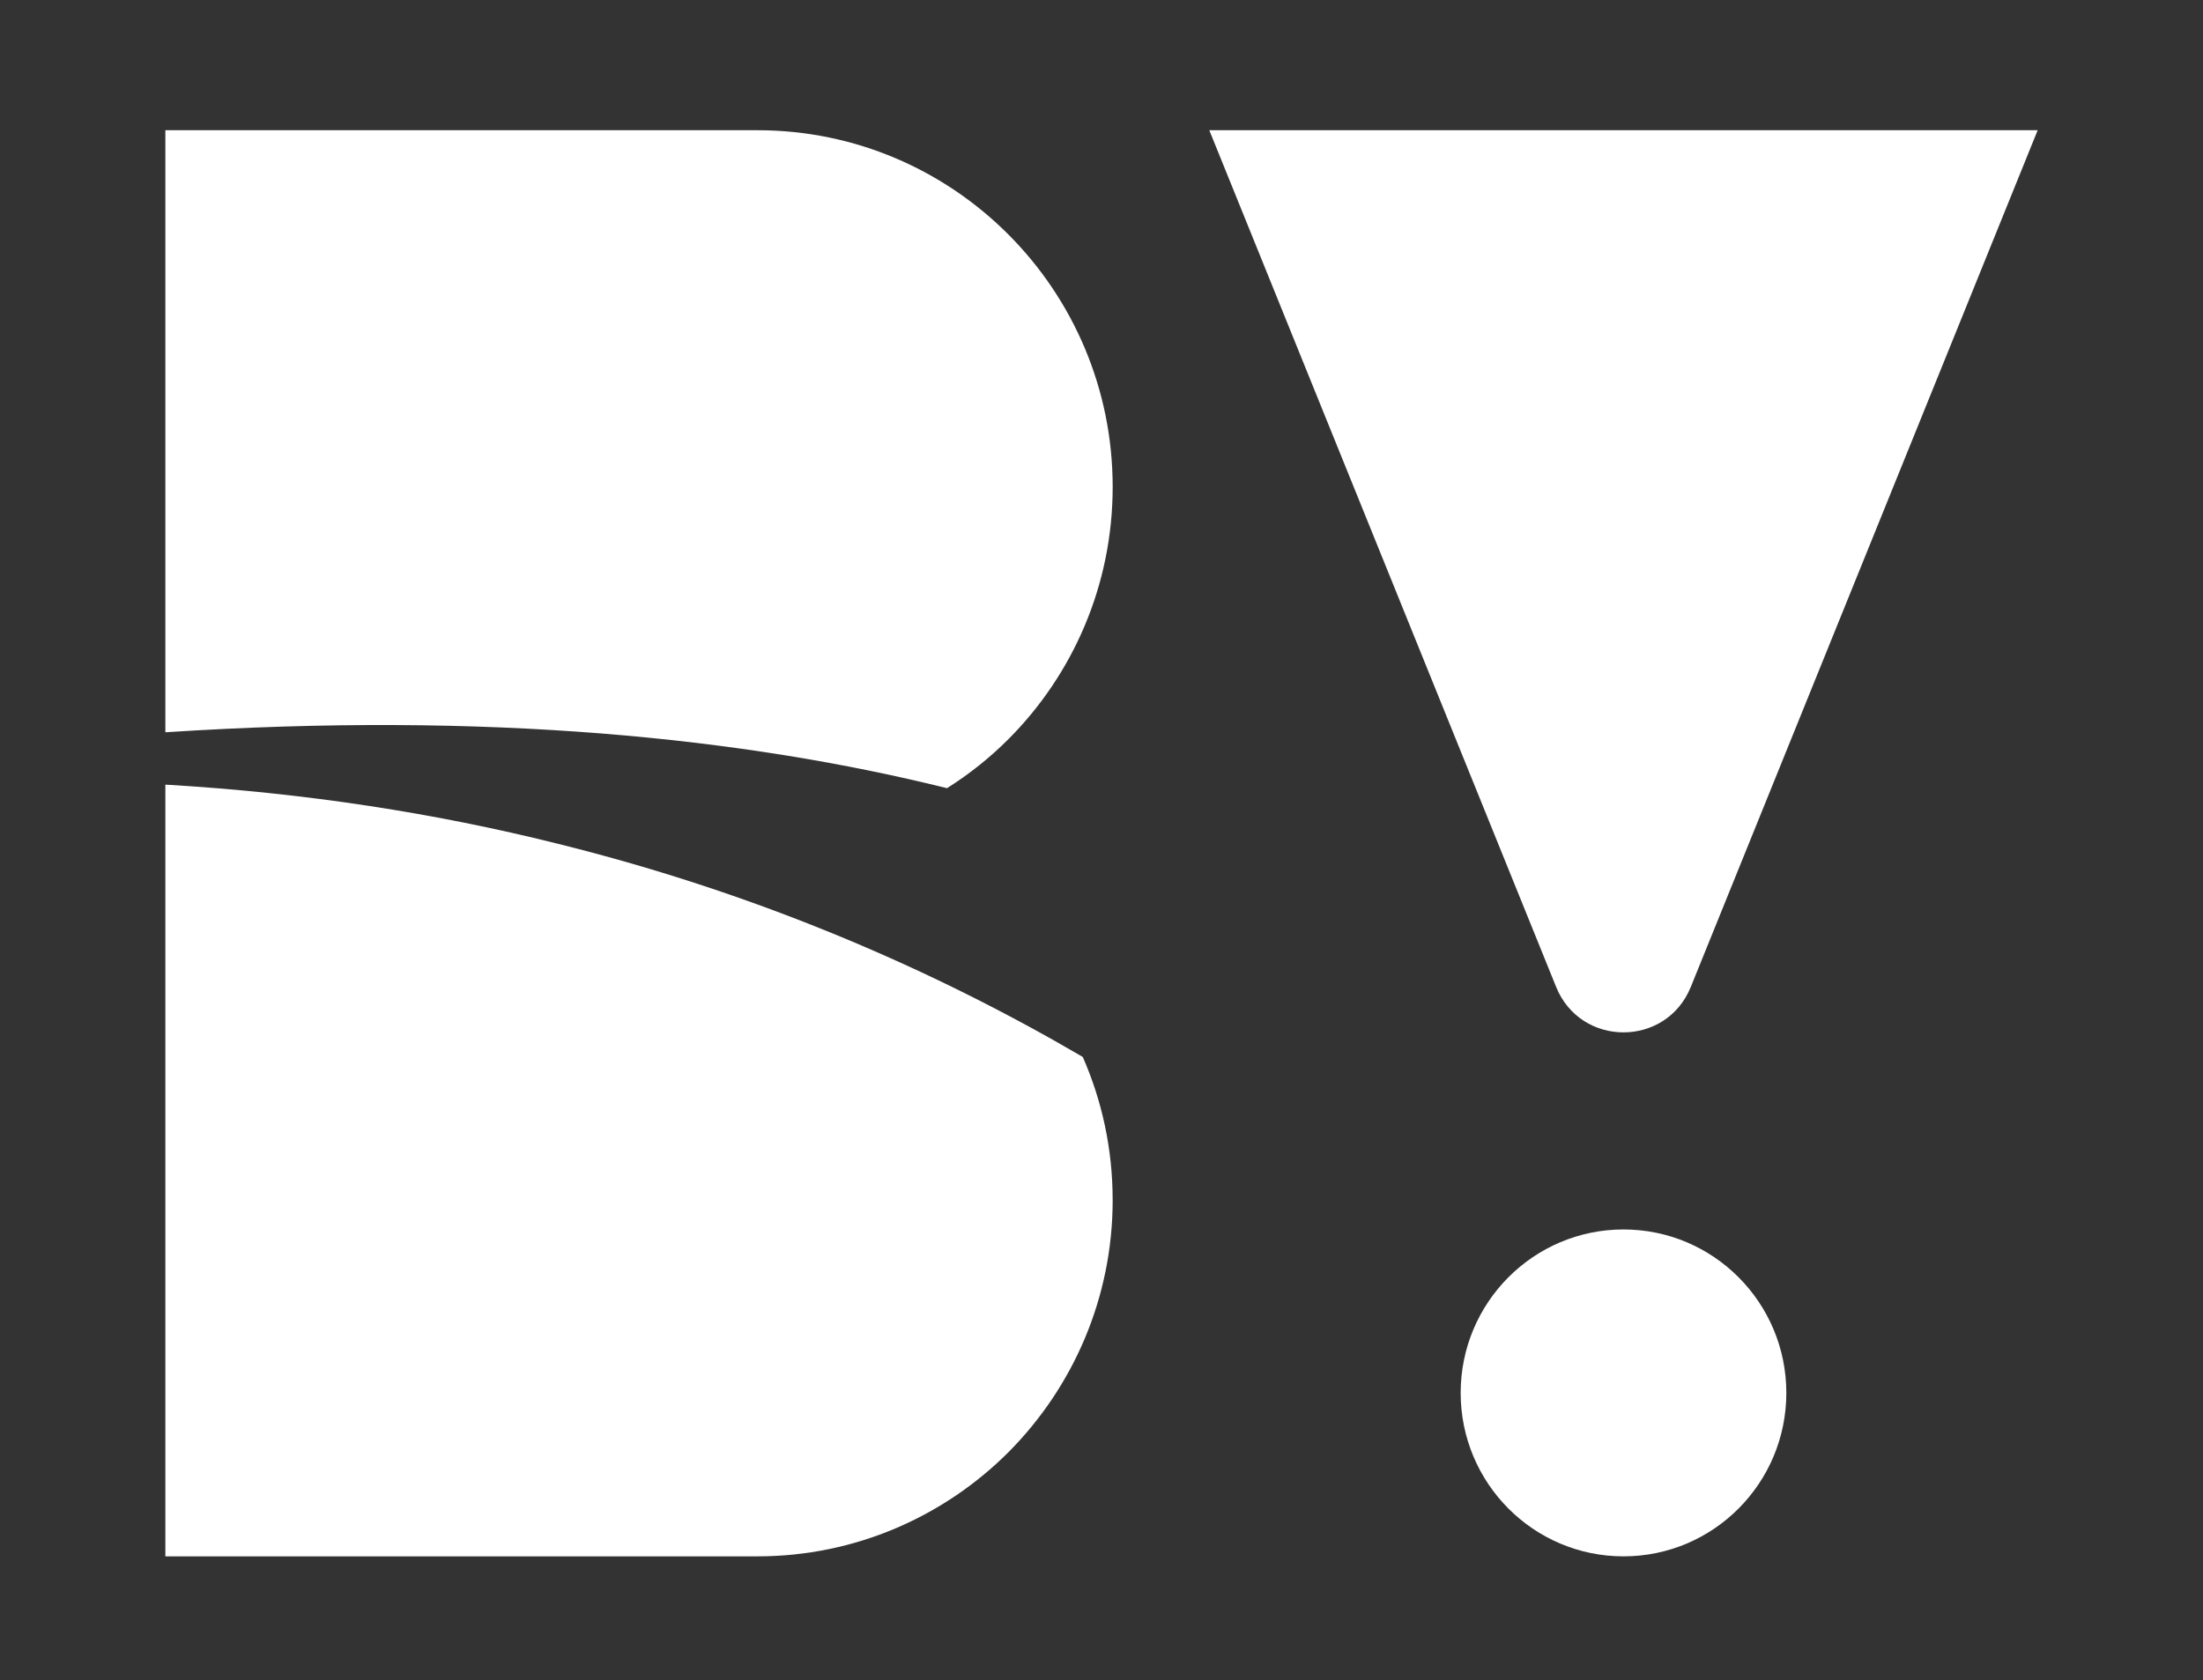
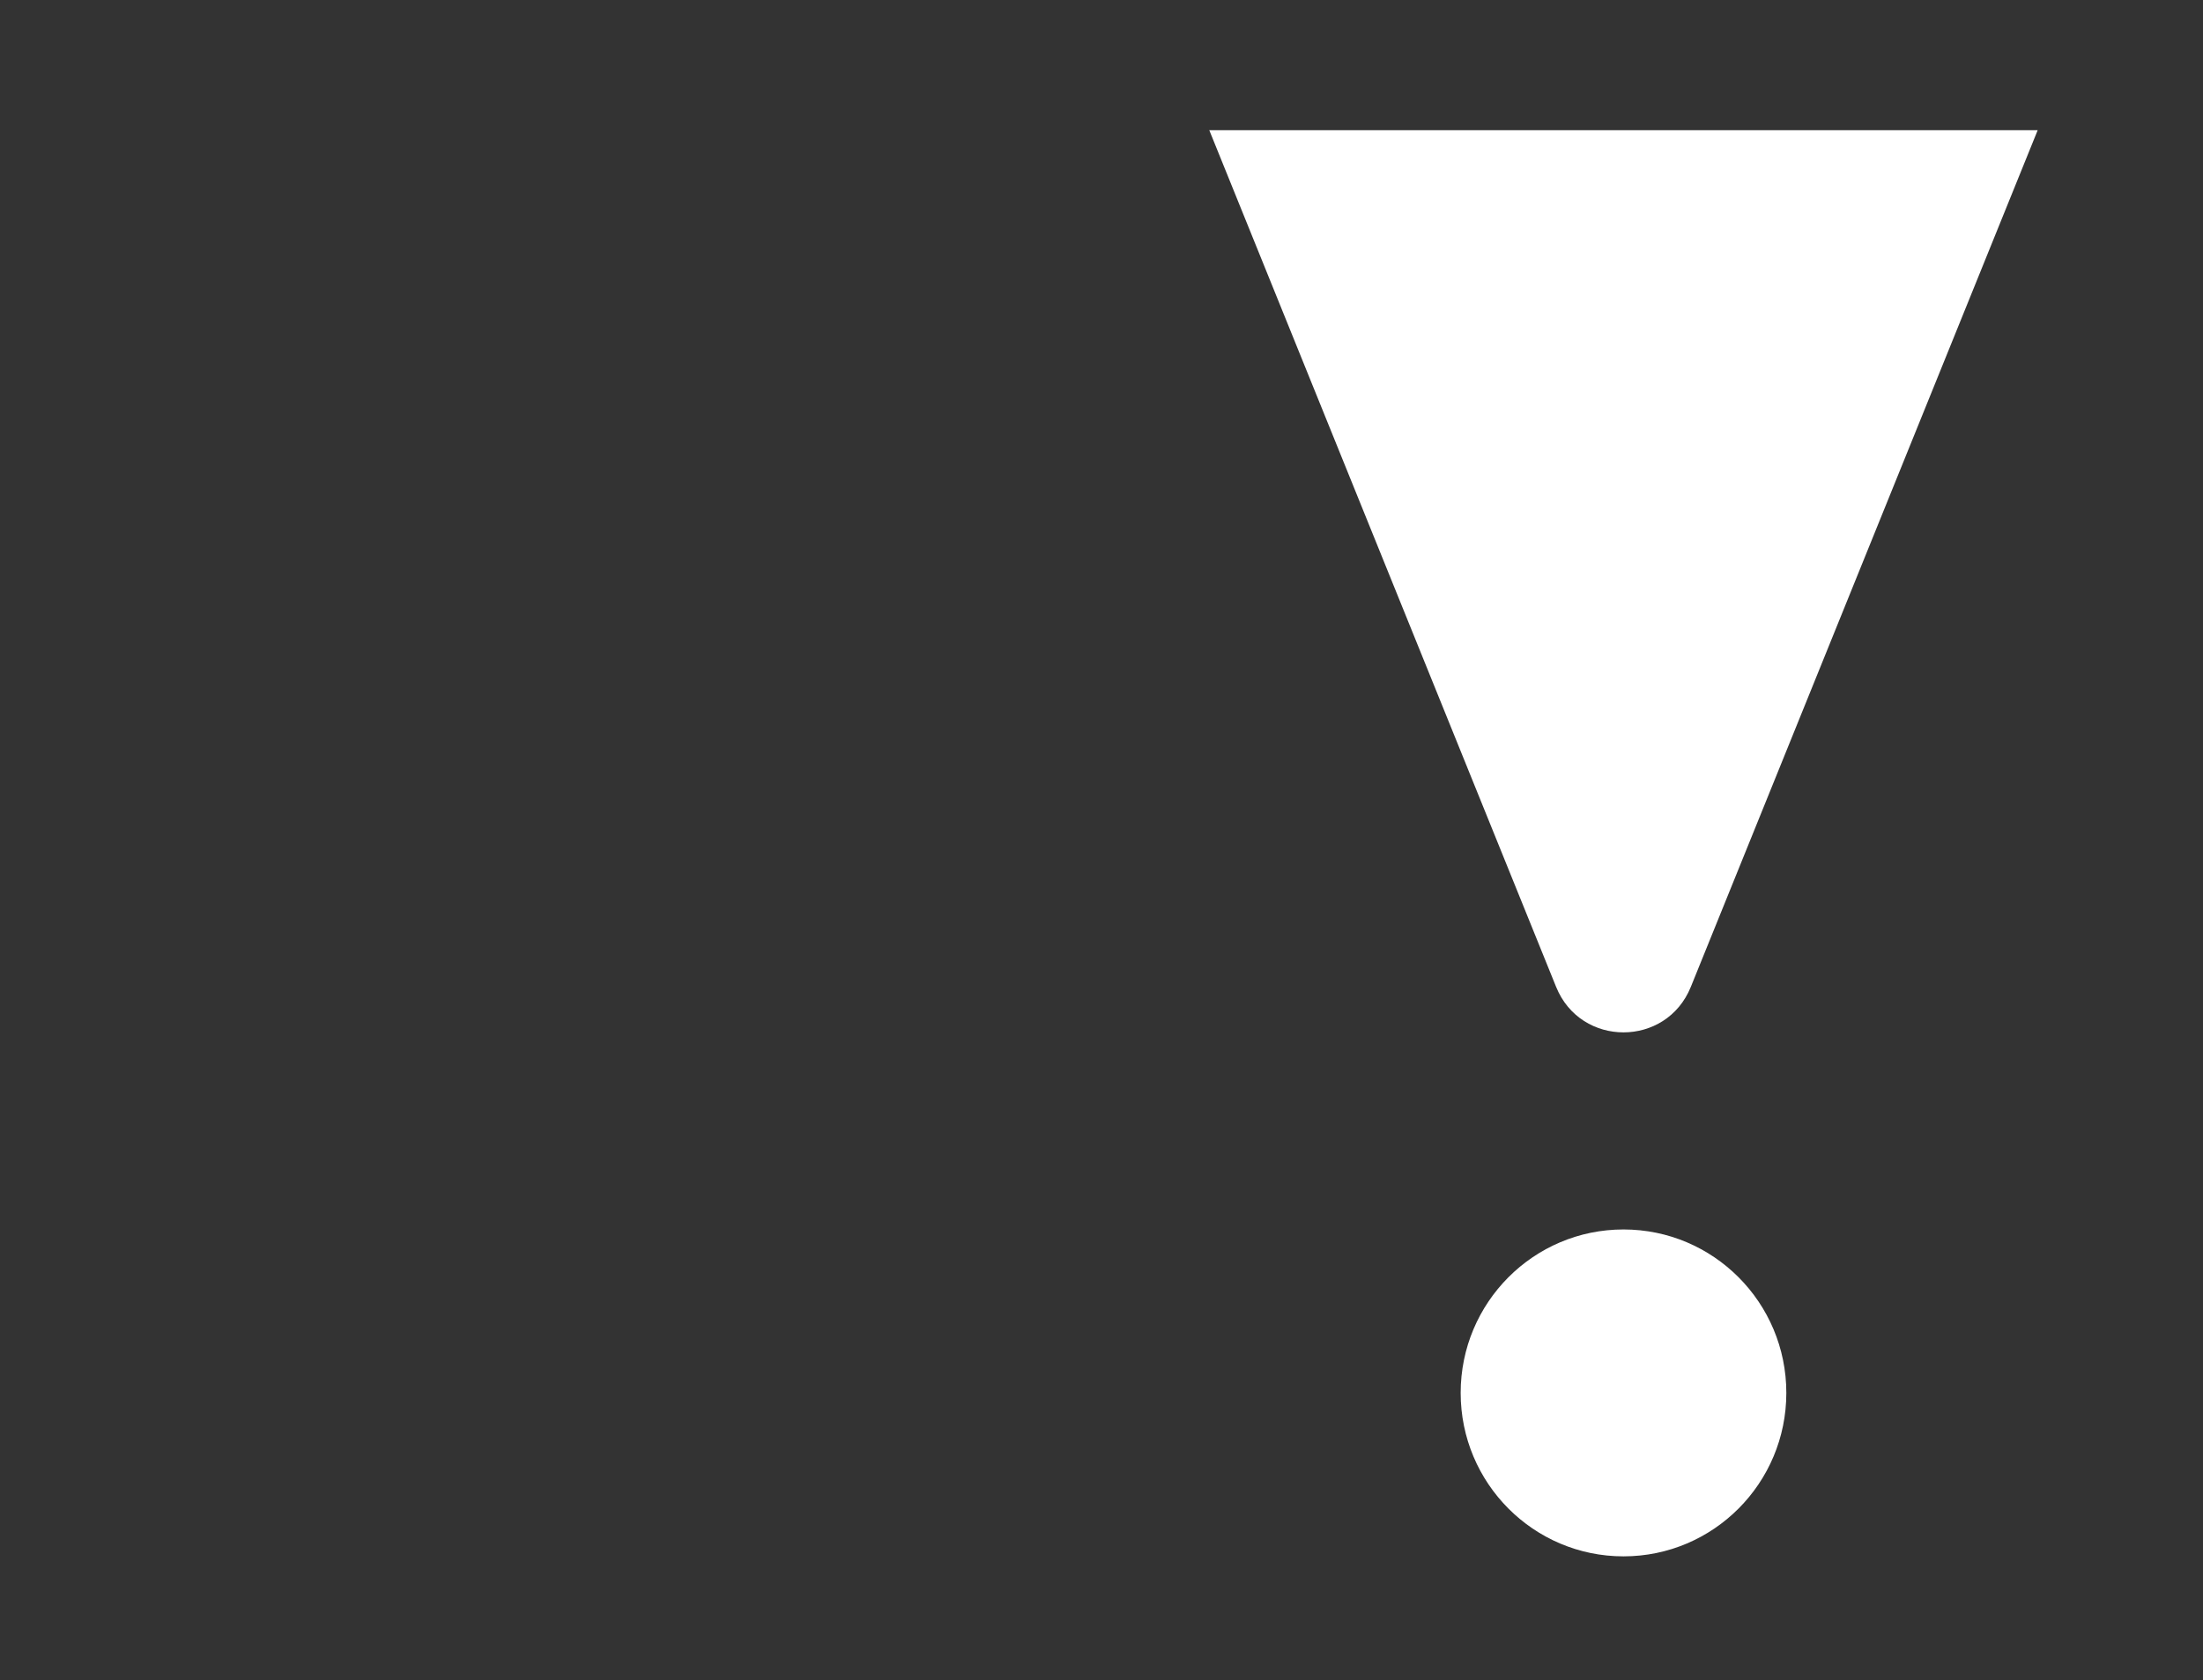
<svg xmlns="http://www.w3.org/2000/svg" width="232" height="177" viewBox="0 0 232 177" fill="none">
  <rect x="0" y="0" width="232" height="177" fill="#333333" stroke="none" />
-   <path d="M127.352 13.717H214.589L178.063 103.956C175.477 110.347 166.464 110.347 163.875 103.956L127.352 13.717Z" fill="white" />
-   <path d="M117.177 126.396C117.177 136.76 112.987 146.134 106.222 152.951C99.44 159.739 90.082 163.945 79.76 163.945H17.414V82.653C32.227 83.514 45.942 85.688 58.552 88.833C80.213 94.189 98.662 102.35 114.028 111.338C116.051 115.949 117.174 121.036 117.174 126.393L117.177 126.396Z" fill="white" />
-   <path d="M117.177 51.286C117.177 61.647 112.987 71.043 106.225 77.835C104.263 79.805 102.076 81.55 99.728 83.027C78.434 77.731 51.419 74.919 17.414 77.137V13.717H79.76C100.418 13.717 117.177 30.541 117.177 51.286Z" fill="white" />
+   <path d="M127.352 13.717H214.589L178.063 103.956C175.477 110.347 166.464 110.347 163.875 103.956Z" fill="white" />
  <path d="M170.972 163.945C180.442 163.945 188.12 156.236 188.12 146.727C188.12 137.218 180.442 129.51 170.972 129.51C161.502 129.51 153.824 137.218 153.824 146.727C153.824 156.236 161.502 163.945 170.972 163.945Z" fill="white" />
</svg>